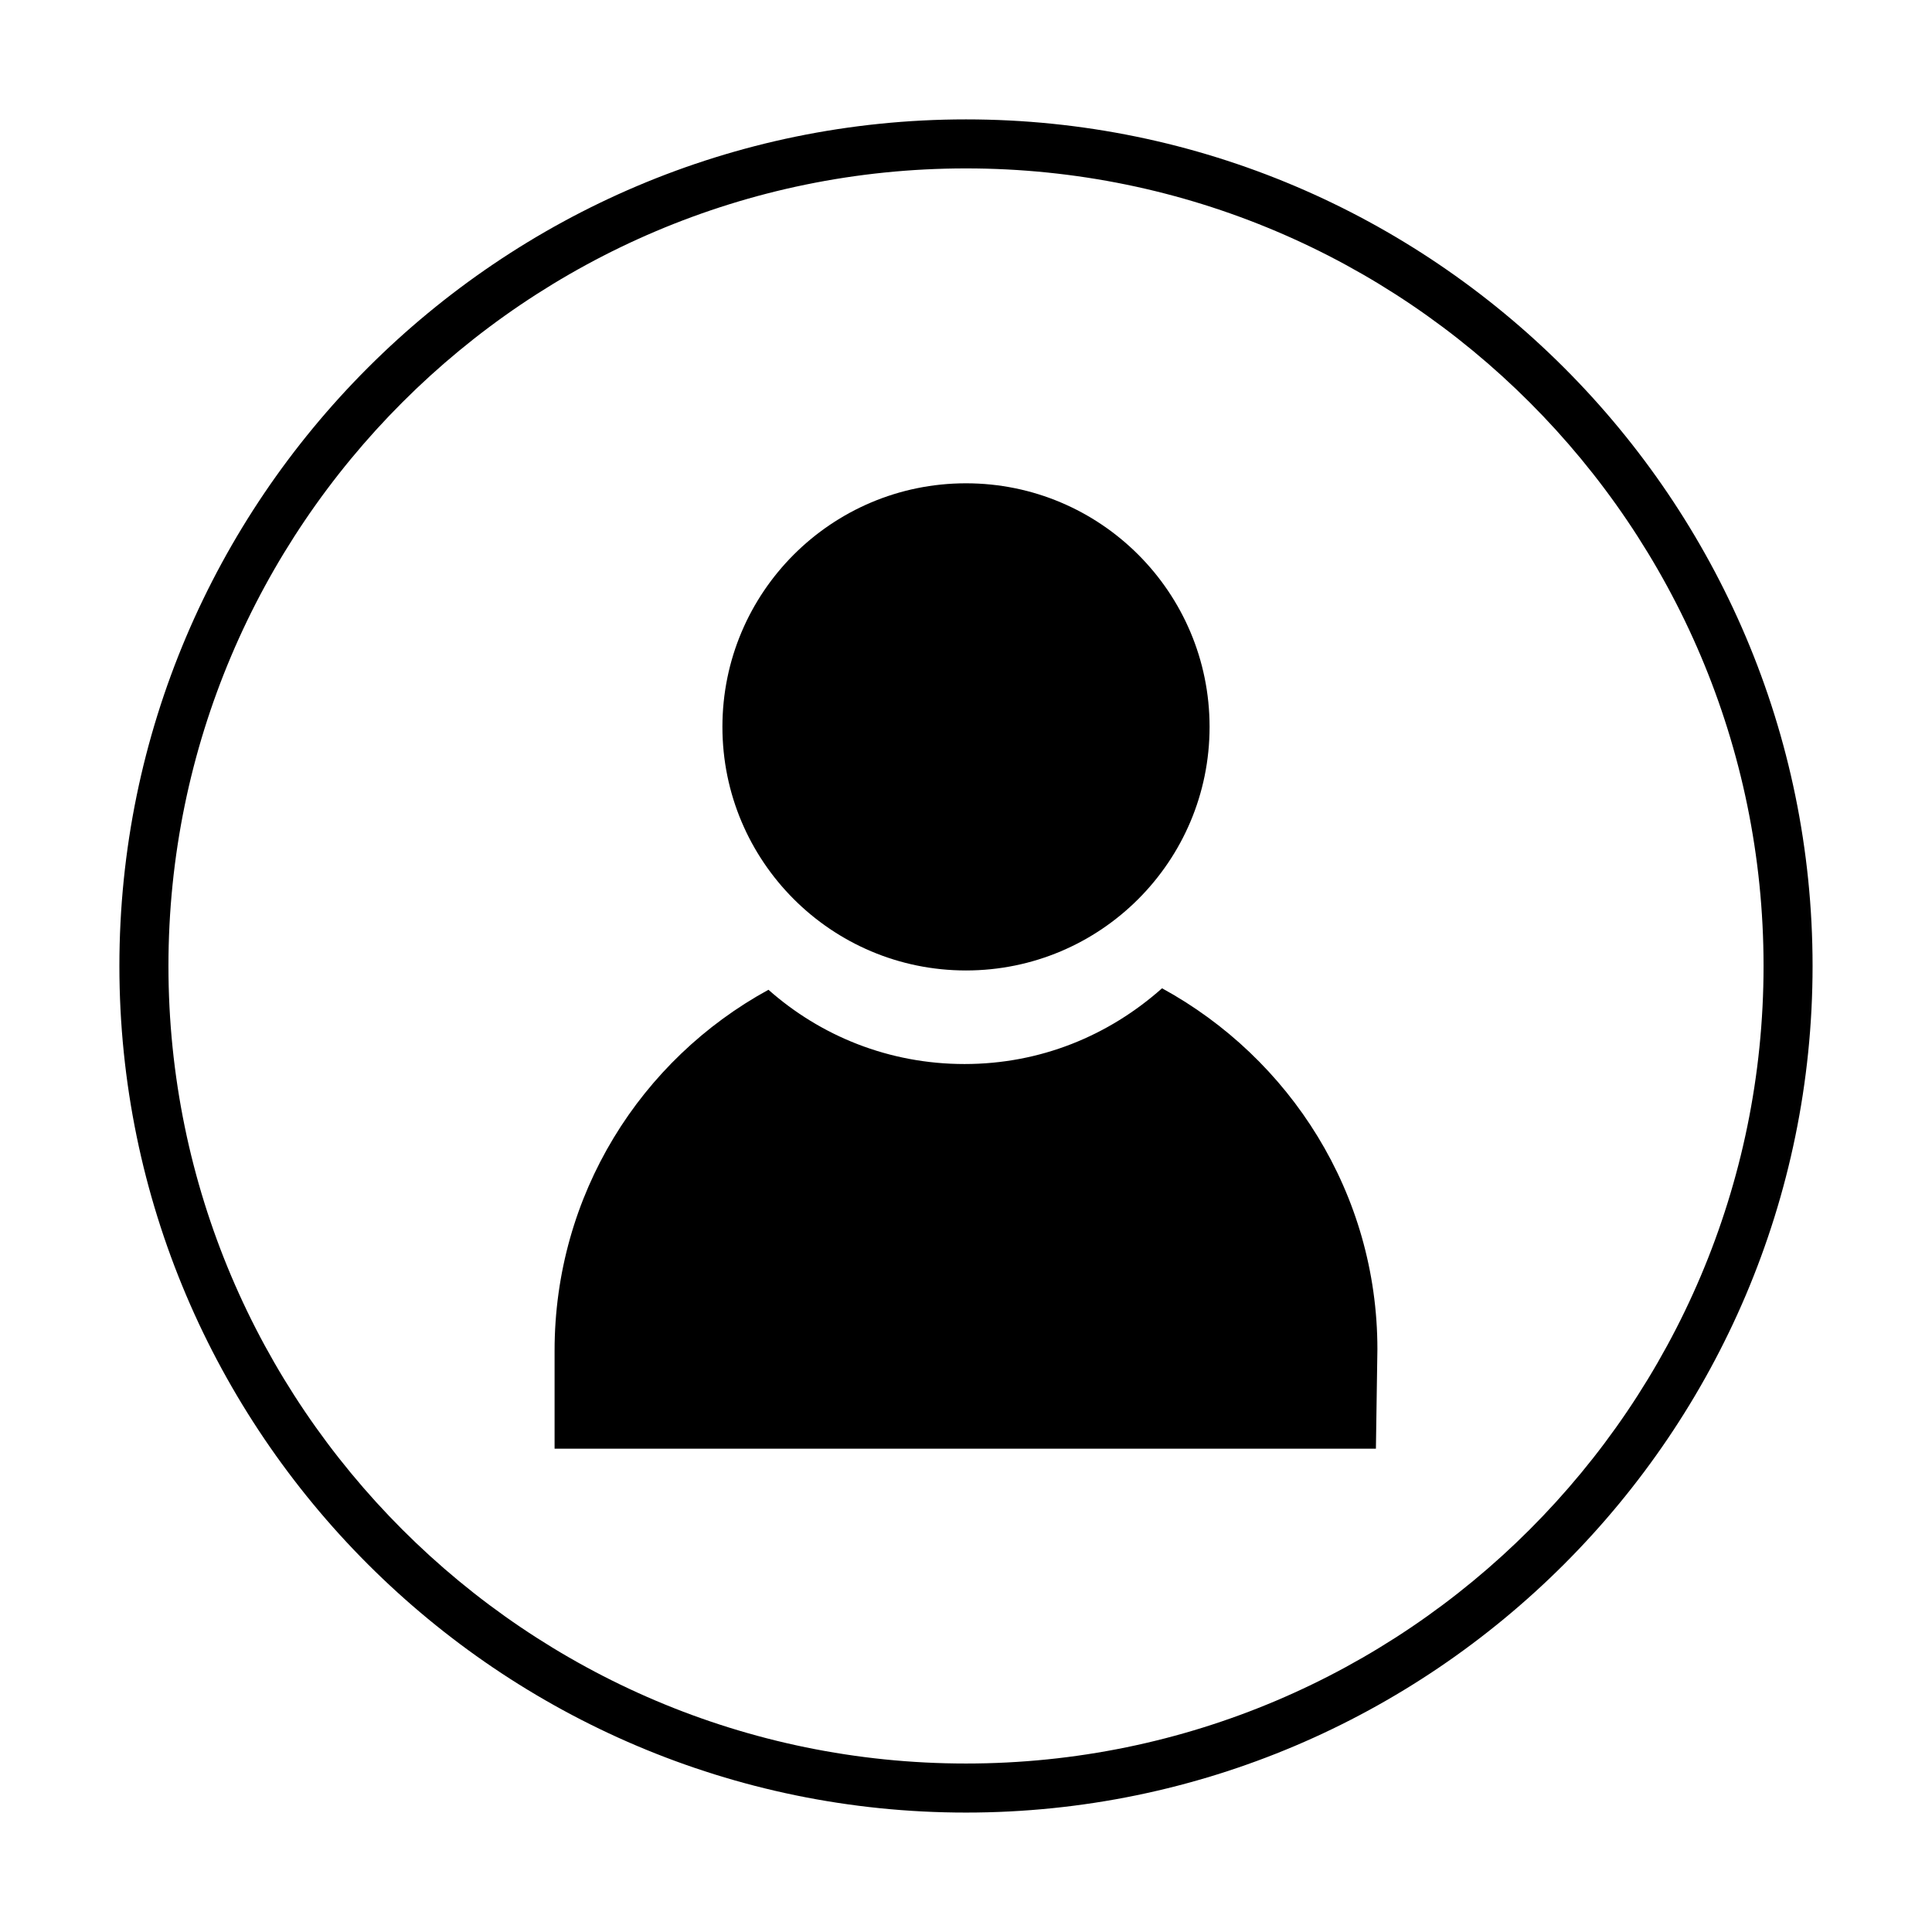
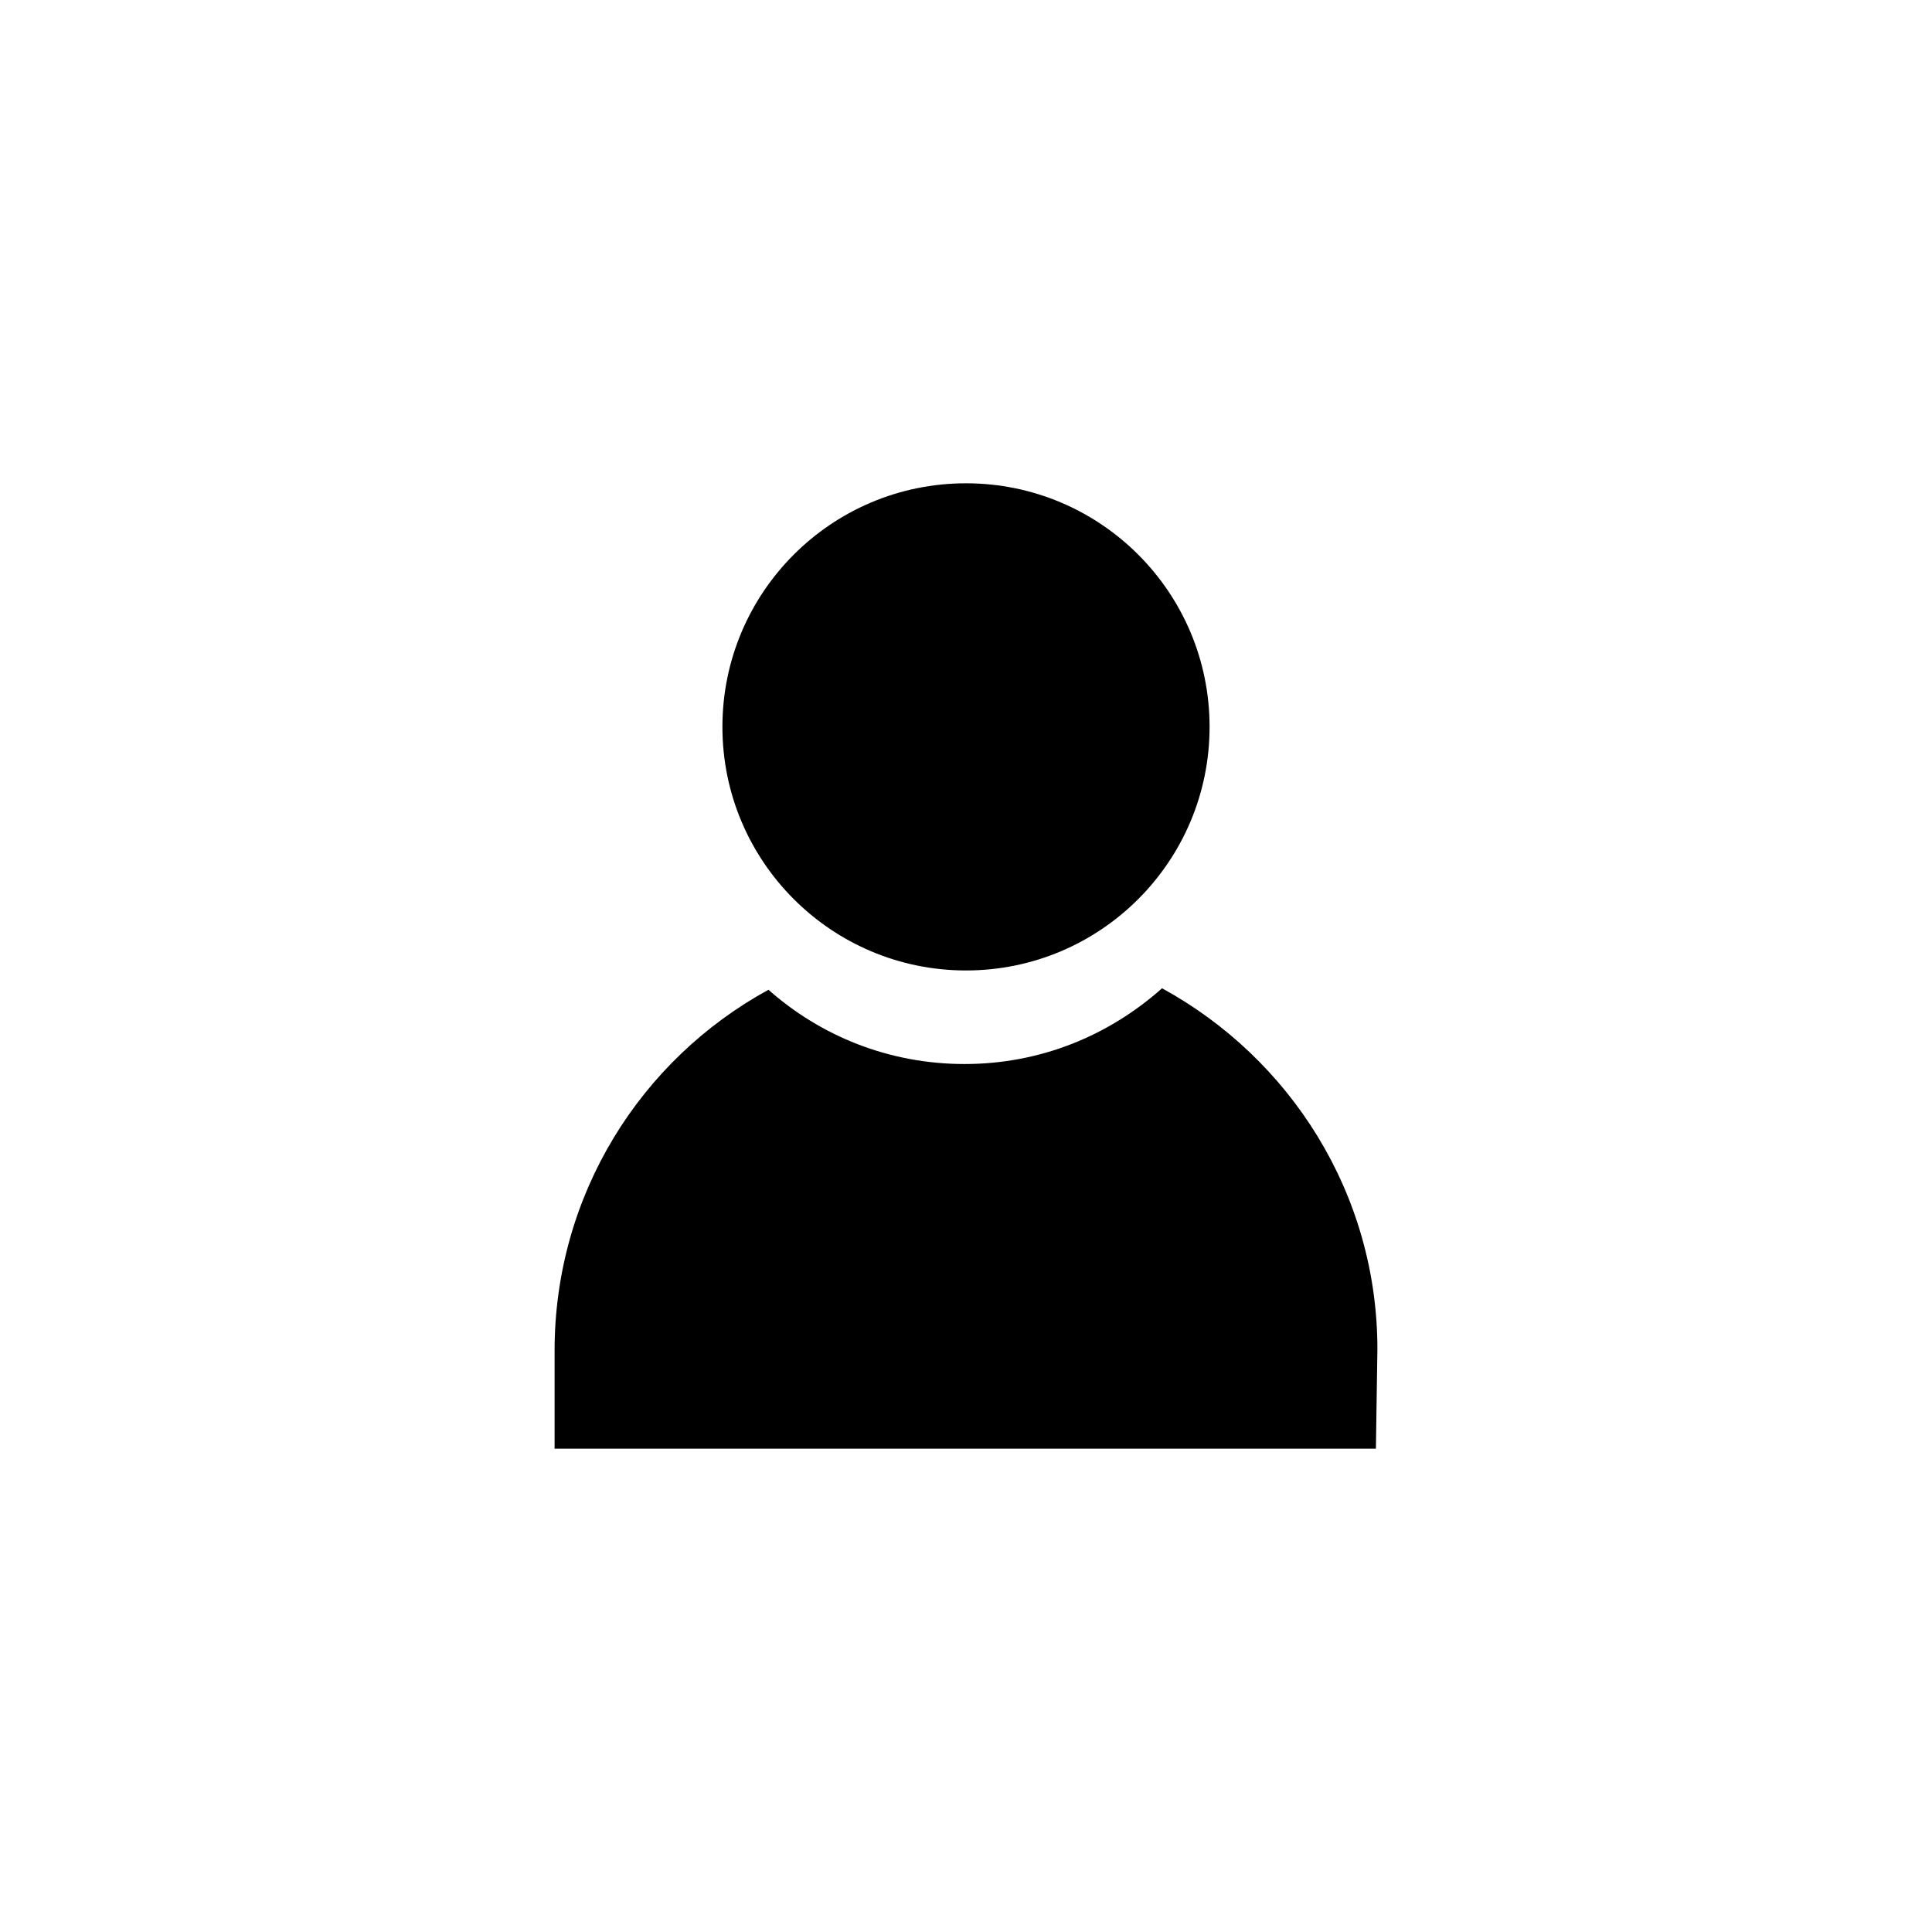
<svg xmlns="http://www.w3.org/2000/svg" fill="#000000" width="800px" height="800px" version="1.1" viewBox="144 144 512 512">
  <g>
-     <path d="m378.74 527.92h-87.77v-25.977c0-41.328 22.828-77.145 56.68-95.645 13.777 12.203 31.883 19.68 51.957 19.68s38.18-7.477 52.348-20.074c33.852 18.5 57.07 54.316 57.07 95.645l-0.395 26.371h-129.89" />
+     <path d="m378.74 527.92h-87.77v-25.977c0-41.328 22.828-77.145 56.68-95.645 13.777 12.203 31.883 19.68 51.957 19.68s38.18-7.477 52.348-20.074c33.852 18.5 57.07 54.316 57.07 95.645l-0.395 26.371" />
    <path d="m464.55 336.63c0 35.648-28.902 64.551-64.551 64.551-35.652 0-64.551-28.902-64.551-64.551 0-35.652 28.898-64.551 64.551-64.551 35.648 0 64.551 28.898 64.551 64.551" />
-     <path d="m400 624.35c-123.59 0-224.36-100.76-224.36-224.35 0-123.59 100.76-224.36 224.36-224.36 123.59 0 224.35 100.76 224.35 224.35 0 123.59-100.76 224.36-224.35 224.36zm0-435.72c-116.51 0-211.36 94.859-211.36 211.36 0 116.51 94.859 211.36 211.36 211.36 116.51 0 211.36-94.859 211.36-211.36s-94.859-211.36-211.36-211.36z" />
  </g>
</svg>